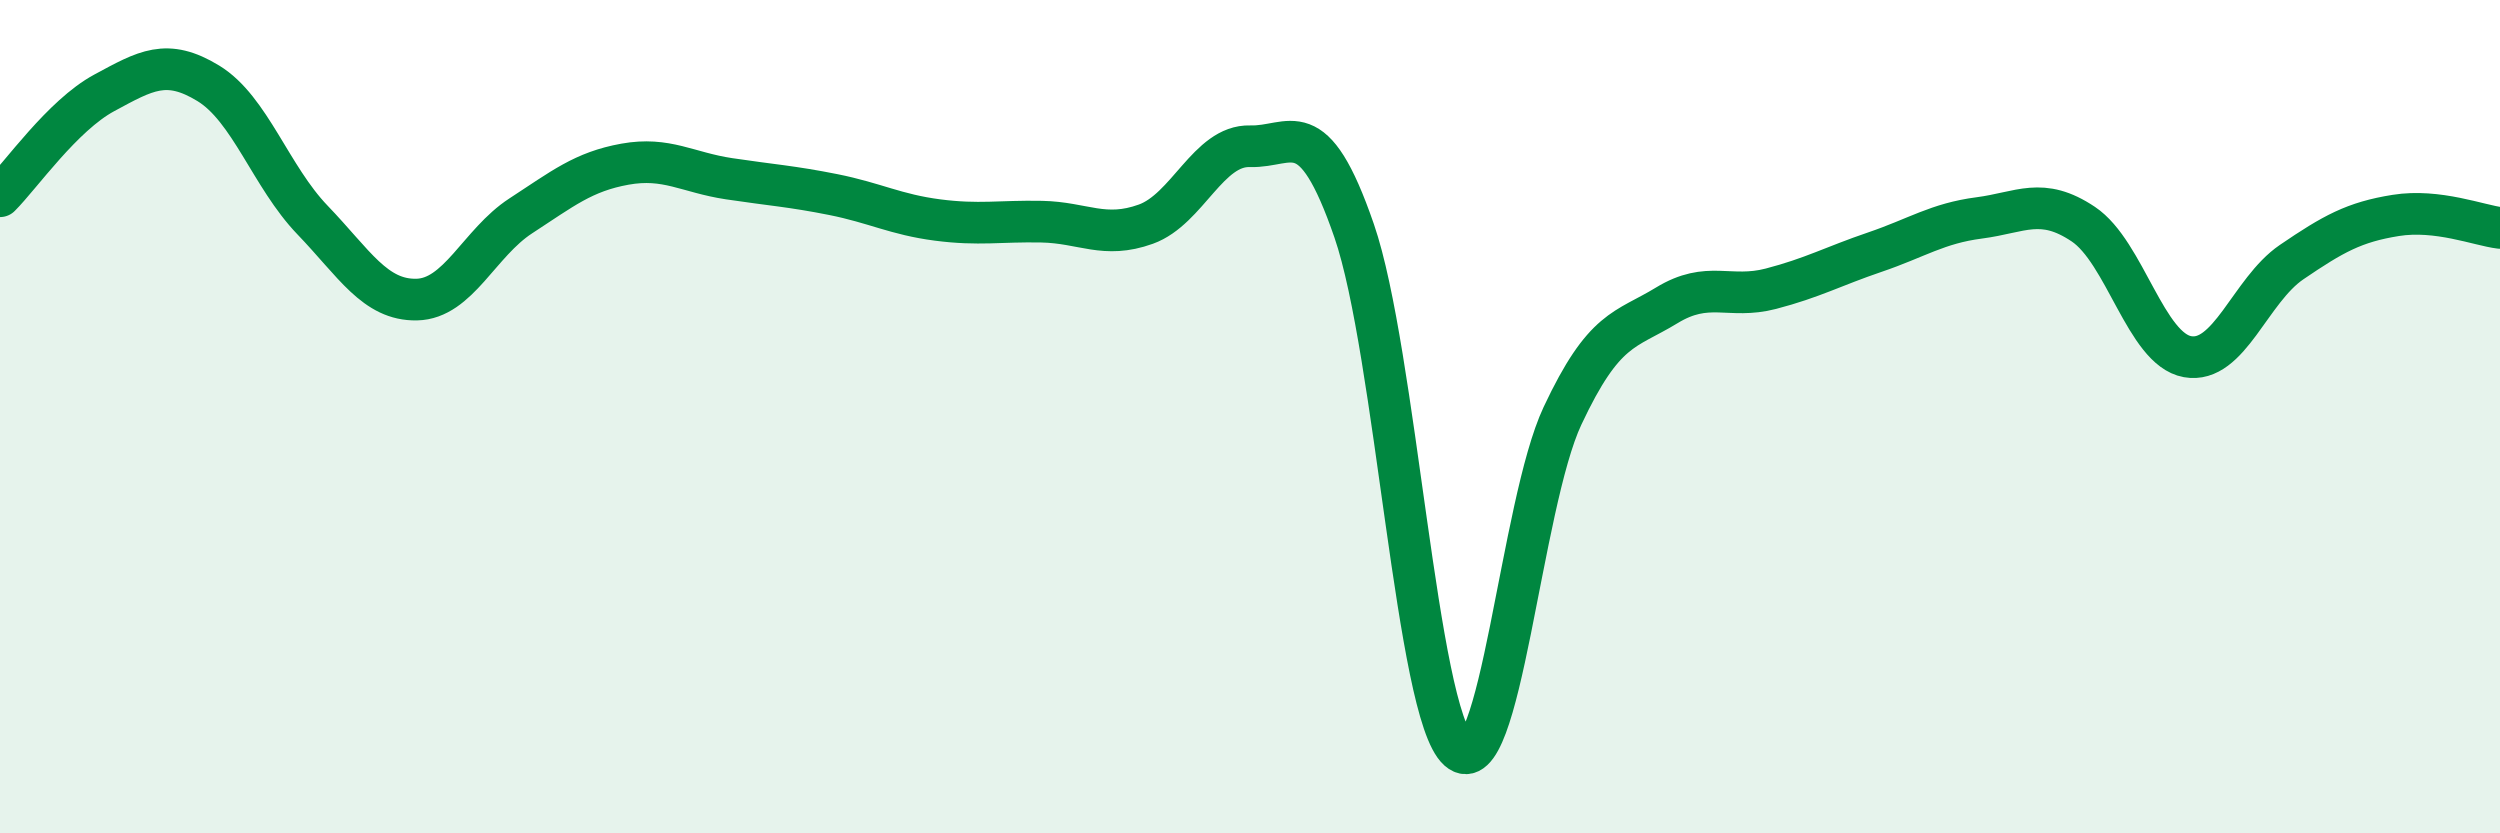
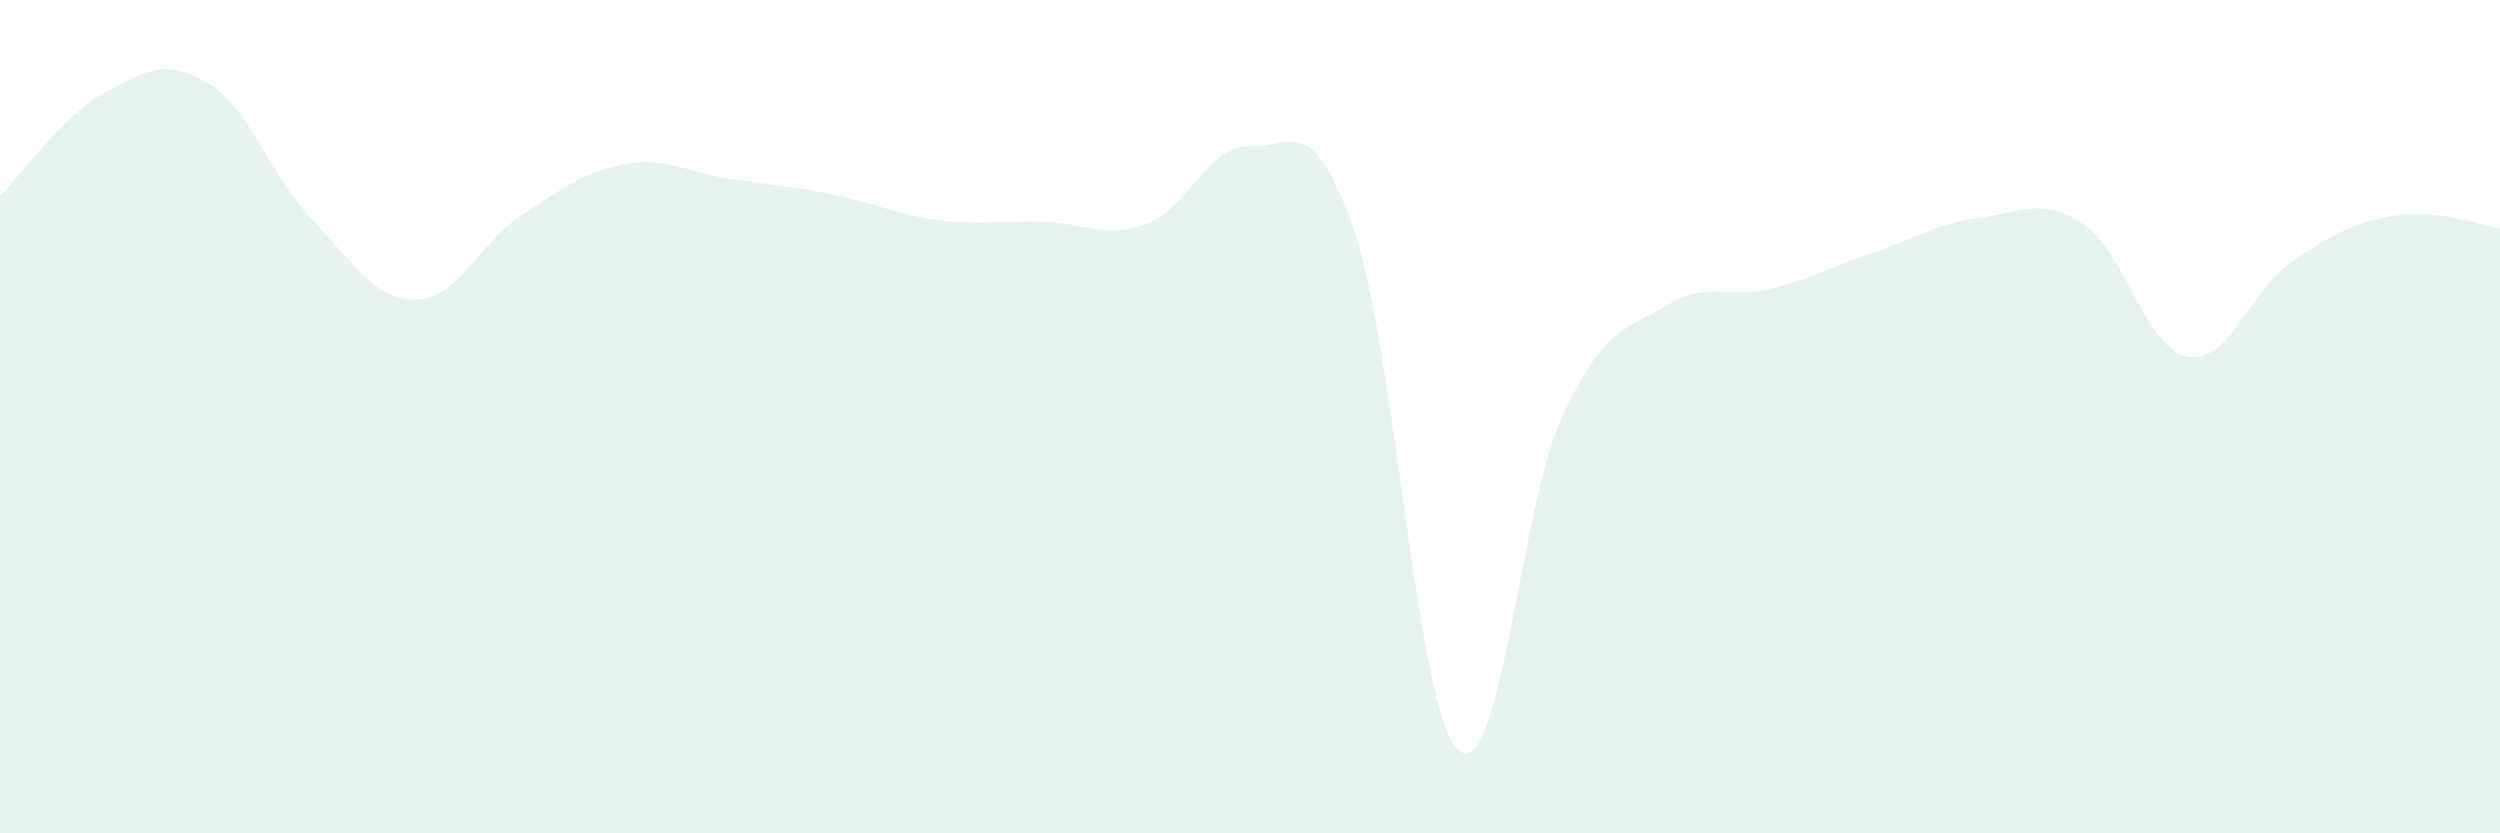
<svg xmlns="http://www.w3.org/2000/svg" width="60" height="20" viewBox="0 0 60 20">
  <path d="M 0,4.71 C 0.5,4.21 1.5,2.77 2.5,2.23 C 3.5,1.69 4,1.39 5,2 C 6,2.61 6.5,4.24 7.5,5.28 C 8.5,6.32 9,7.21 10,7.19 C 11,7.17 11.5,5.83 12.5,5.18 C 13.5,4.53 14,4.12 15,3.94 C 16,3.76 16.5,4.14 17.5,4.29 C 18.5,4.44 19,4.47 20,4.67 C 21,4.87 21.5,5.15 22.5,5.28 C 23.5,5.41 24,5.3 25,5.32 C 26,5.34 26.5,5.74 27.5,5.38 C 28.5,5.02 29,3.48 30,3.51 C 31,3.54 31.5,2.64 32.5,5.54 C 33.5,8.44 34,17.11 35,18 C 36,18.89 36.5,12.11 37.5,9.98 C 38.5,7.85 39,7.94 40,7.33 C 41,6.72 41.5,7.19 42.5,6.93 C 43.5,6.67 44,6.39 45,6.05 C 46,5.71 46.5,5.36 47.5,5.23 C 48.5,5.1 49,4.71 50,5.38 C 51,6.05 51.5,8.38 52.5,8.56 C 53.5,8.74 54,6.97 55,6.29 C 56,5.61 56.5,5.33 57.5,5.17 C 58.5,5.01 59.5,5.41 60,5.47L60 20L0 20Z" fill="#008740" opacity="0.1" stroke-linecap="round" stroke-linejoin="round" />
-   <path d="M 0,4.71 C 0.5,4.21 1.5,2.77 2.5,2.23 C 3.5,1.69 4,1.39 5,2 C 6,2.61 6.5,4.24 7.5,5.28 C 8.5,6.32 9,7.21 10,7.19 C 11,7.17 11.5,5.83 12.5,5.18 C 13.5,4.53 14,4.12 15,3.94 C 16,3.76 16.5,4.14 17.5,4.29 C 18.5,4.44 19,4.47 20,4.67 C 21,4.87 21.5,5.15 22.5,5.28 C 23.5,5.41 24,5.3 25,5.32 C 26,5.34 26.5,5.74 27.5,5.38 C 28.5,5.02 29,3.48 30,3.51 C 31,3.54 31.5,2.64 32.5,5.54 C 33.5,8.44 34,17.11 35,18 C 36,18.89 36.5,12.11 37.5,9.98 C 38.5,7.85 39,7.94 40,7.33 C 41,6.72 41.5,7.19 42.5,6.93 C 43.5,6.67 44,6.39 45,6.05 C 46,5.71 46.5,5.36 47.5,5.23 C 48.5,5.1 49,4.71 50,5.38 C 51,6.05 51.5,8.38 52.5,8.56 C 53.5,8.74 54,6.97 55,6.29 C 56,5.61 56.5,5.33 57.5,5.17 C 58.5,5.01 59.5,5.41 60,5.47" stroke="#008740" stroke-width="1" fill="none" stroke-linecap="round" stroke-linejoin="round" />
</svg>